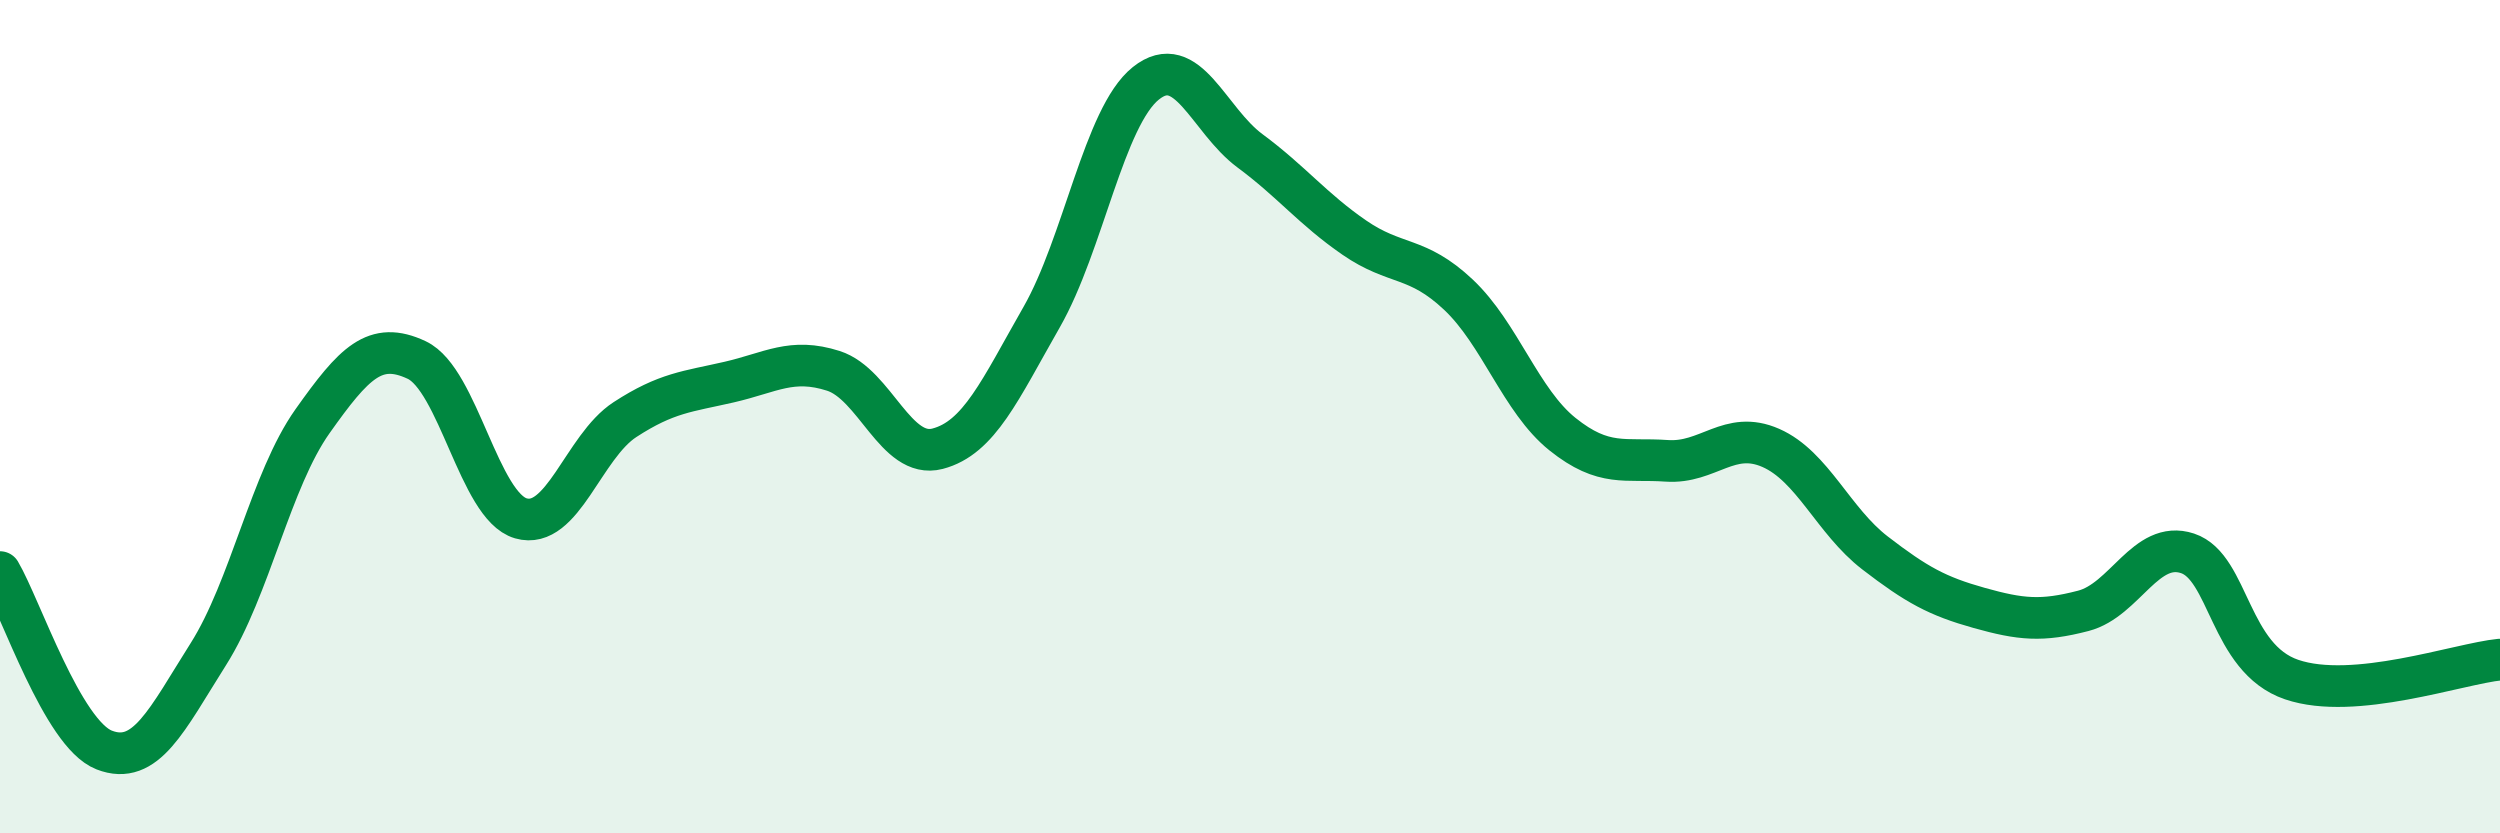
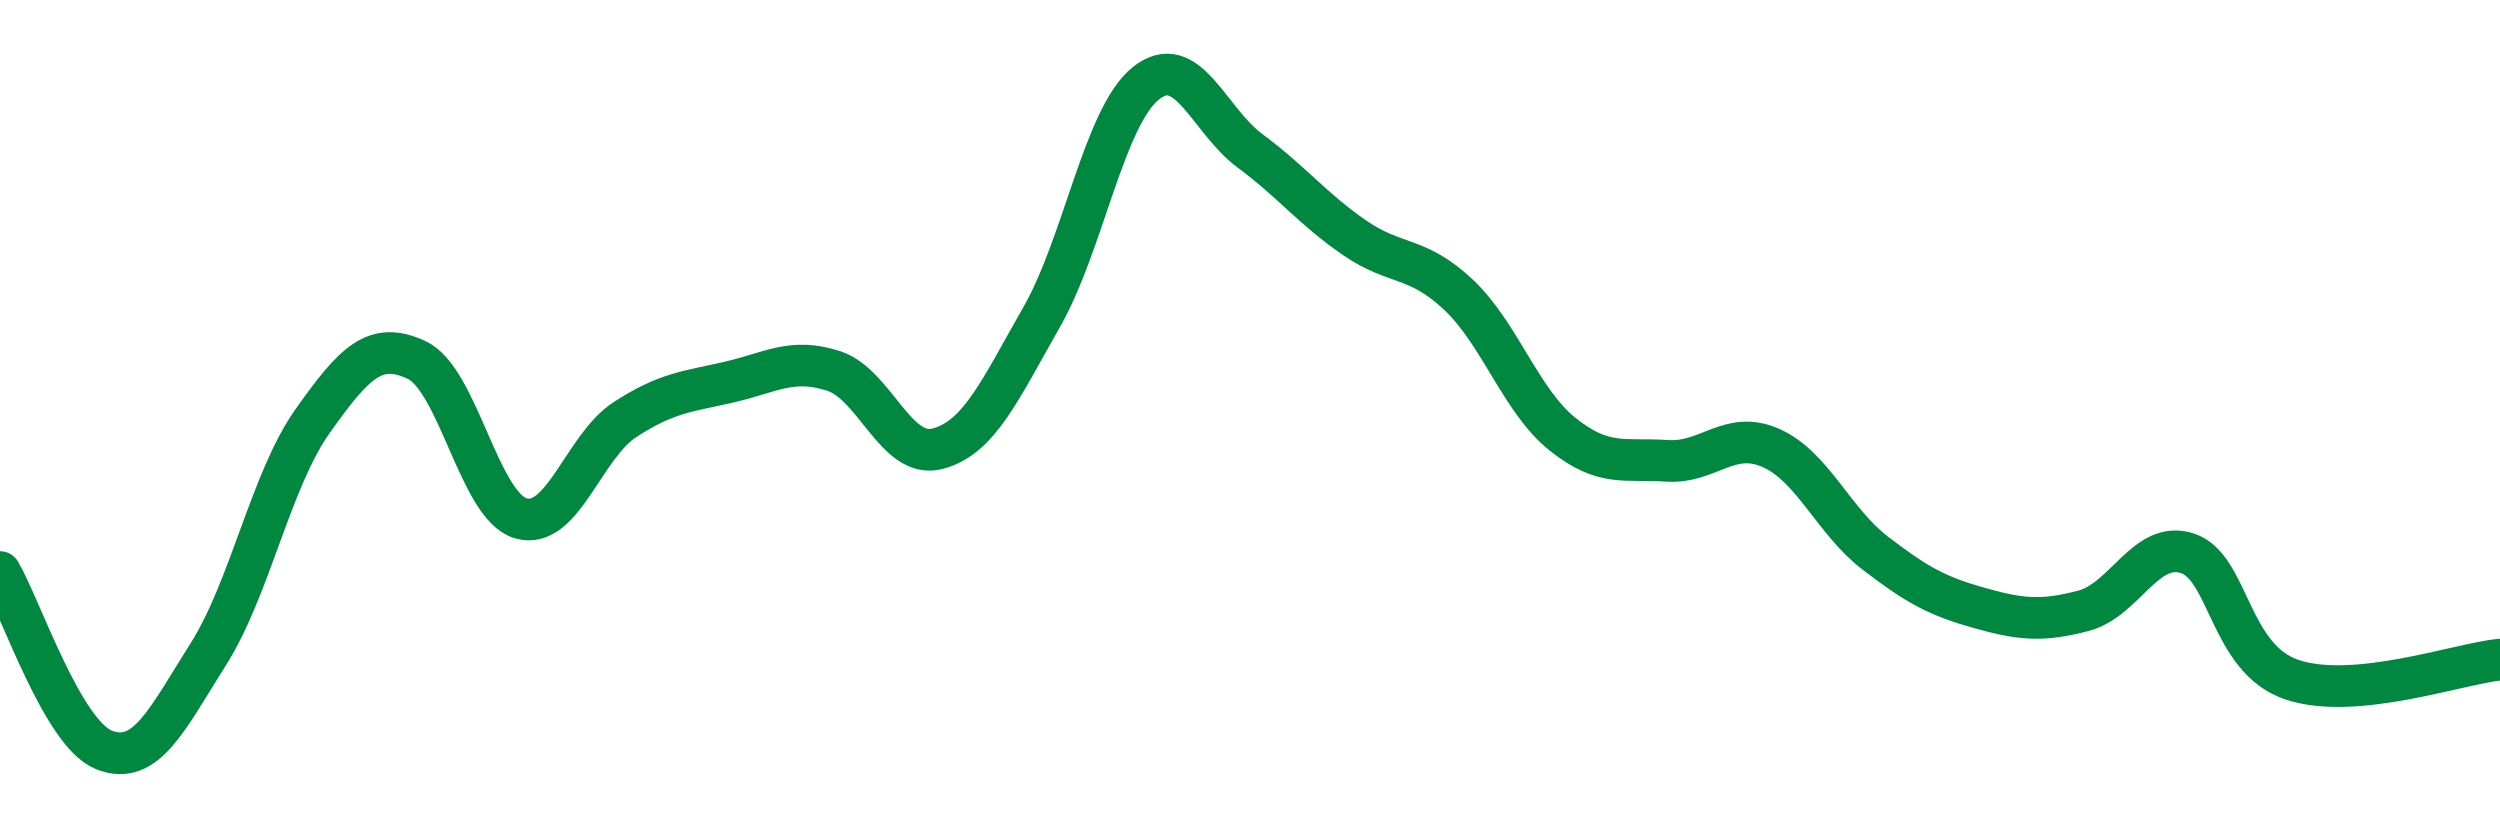
<svg xmlns="http://www.w3.org/2000/svg" width="60" height="20" viewBox="0 0 60 20">
-   <path d="M 0,13.73 C 0.5,14.58 1.5,17.61 2.5,18 C 3.5,18.39 4,17.28 5,15.7 C 6,14.12 6.5,11.52 7.5,10.11 C 8.5,8.7 9,8.17 10,8.64 C 11,9.11 11.5,12.15 12.5,12.44 C 13.5,12.73 14,10.72 15,10.07 C 16,9.42 16.5,9.4 17.5,9.17 C 18.5,8.94 19,8.58 20,8.9 C 21,9.22 21.5,11.03 22.5,10.77 C 23.5,10.51 24,9.36 25,7.61 C 26,5.86 26.5,2.8 27.5,2 C 28.5,1.2 29,2.88 30,3.62 C 31,4.36 31.5,5.01 32.5,5.7 C 33.5,6.39 34,6.13 35,7.07 C 36,8.01 36.5,9.62 37.5,10.42 C 38.5,11.22 39,10.99 40,11.06 C 41,11.13 41.5,10.31 42.5,10.75 C 43.5,11.19 44,12.5 45,13.27 C 46,14.04 46.5,14.31 47.5,14.59 C 48.5,14.87 49,14.92 50,14.66 C 51,14.4 51.5,12.95 52.5,13.28 C 53.5,13.61 53.5,15.8 55,16.31 C 56.5,16.82 59,15.93 60,15.83L60 20L0 20Z" fill="#008740" opacity="0.1" stroke-linecap="round" stroke-linejoin="round" />
  <path d="M 0,13.73 C 0.5,14.58 1.5,17.61 2.5,18 C 3.5,18.39 4,17.28 5,15.7 C 6,14.12 6.5,11.52 7.5,10.11 C 8.5,8.7 9,8.17 10,8.64 C 11,9.11 11.5,12.15 12.5,12.44 C 13.5,12.73 14,10.72 15,10.07 C 16,9.42 16.5,9.4 17.5,9.17 C 18.5,8.94 19,8.58 20,8.9 C 21,9.22 21.5,11.03 22.5,10.77 C 23.5,10.51 24,9.36 25,7.61 C 26,5.86 26.5,2.8 27.5,2 C 28.5,1.2 29,2.88 30,3.62 C 31,4.36 31.5,5.01 32.5,5.7 C 33.5,6.39 34,6.13 35,7.07 C 36,8.01 36.5,9.62 37.5,10.42 C 38.5,11.22 39,10.99 40,11.06 C 41,11.13 41.5,10.31 42.5,10.75 C 43.5,11.19 44,12.5 45,13.27 C 46,14.04 46.5,14.31 47.5,14.59 C 48.5,14.87 49,14.92 50,14.66 C 51,14.4 51.5,12.95 52.5,13.28 C 53.5,13.61 53.5,15.8 55,16.31 C 56.5,16.82 59,15.93 60,15.83" stroke="#008740" stroke-width="1" fill="none" stroke-linecap="round" stroke-linejoin="round" />
</svg>